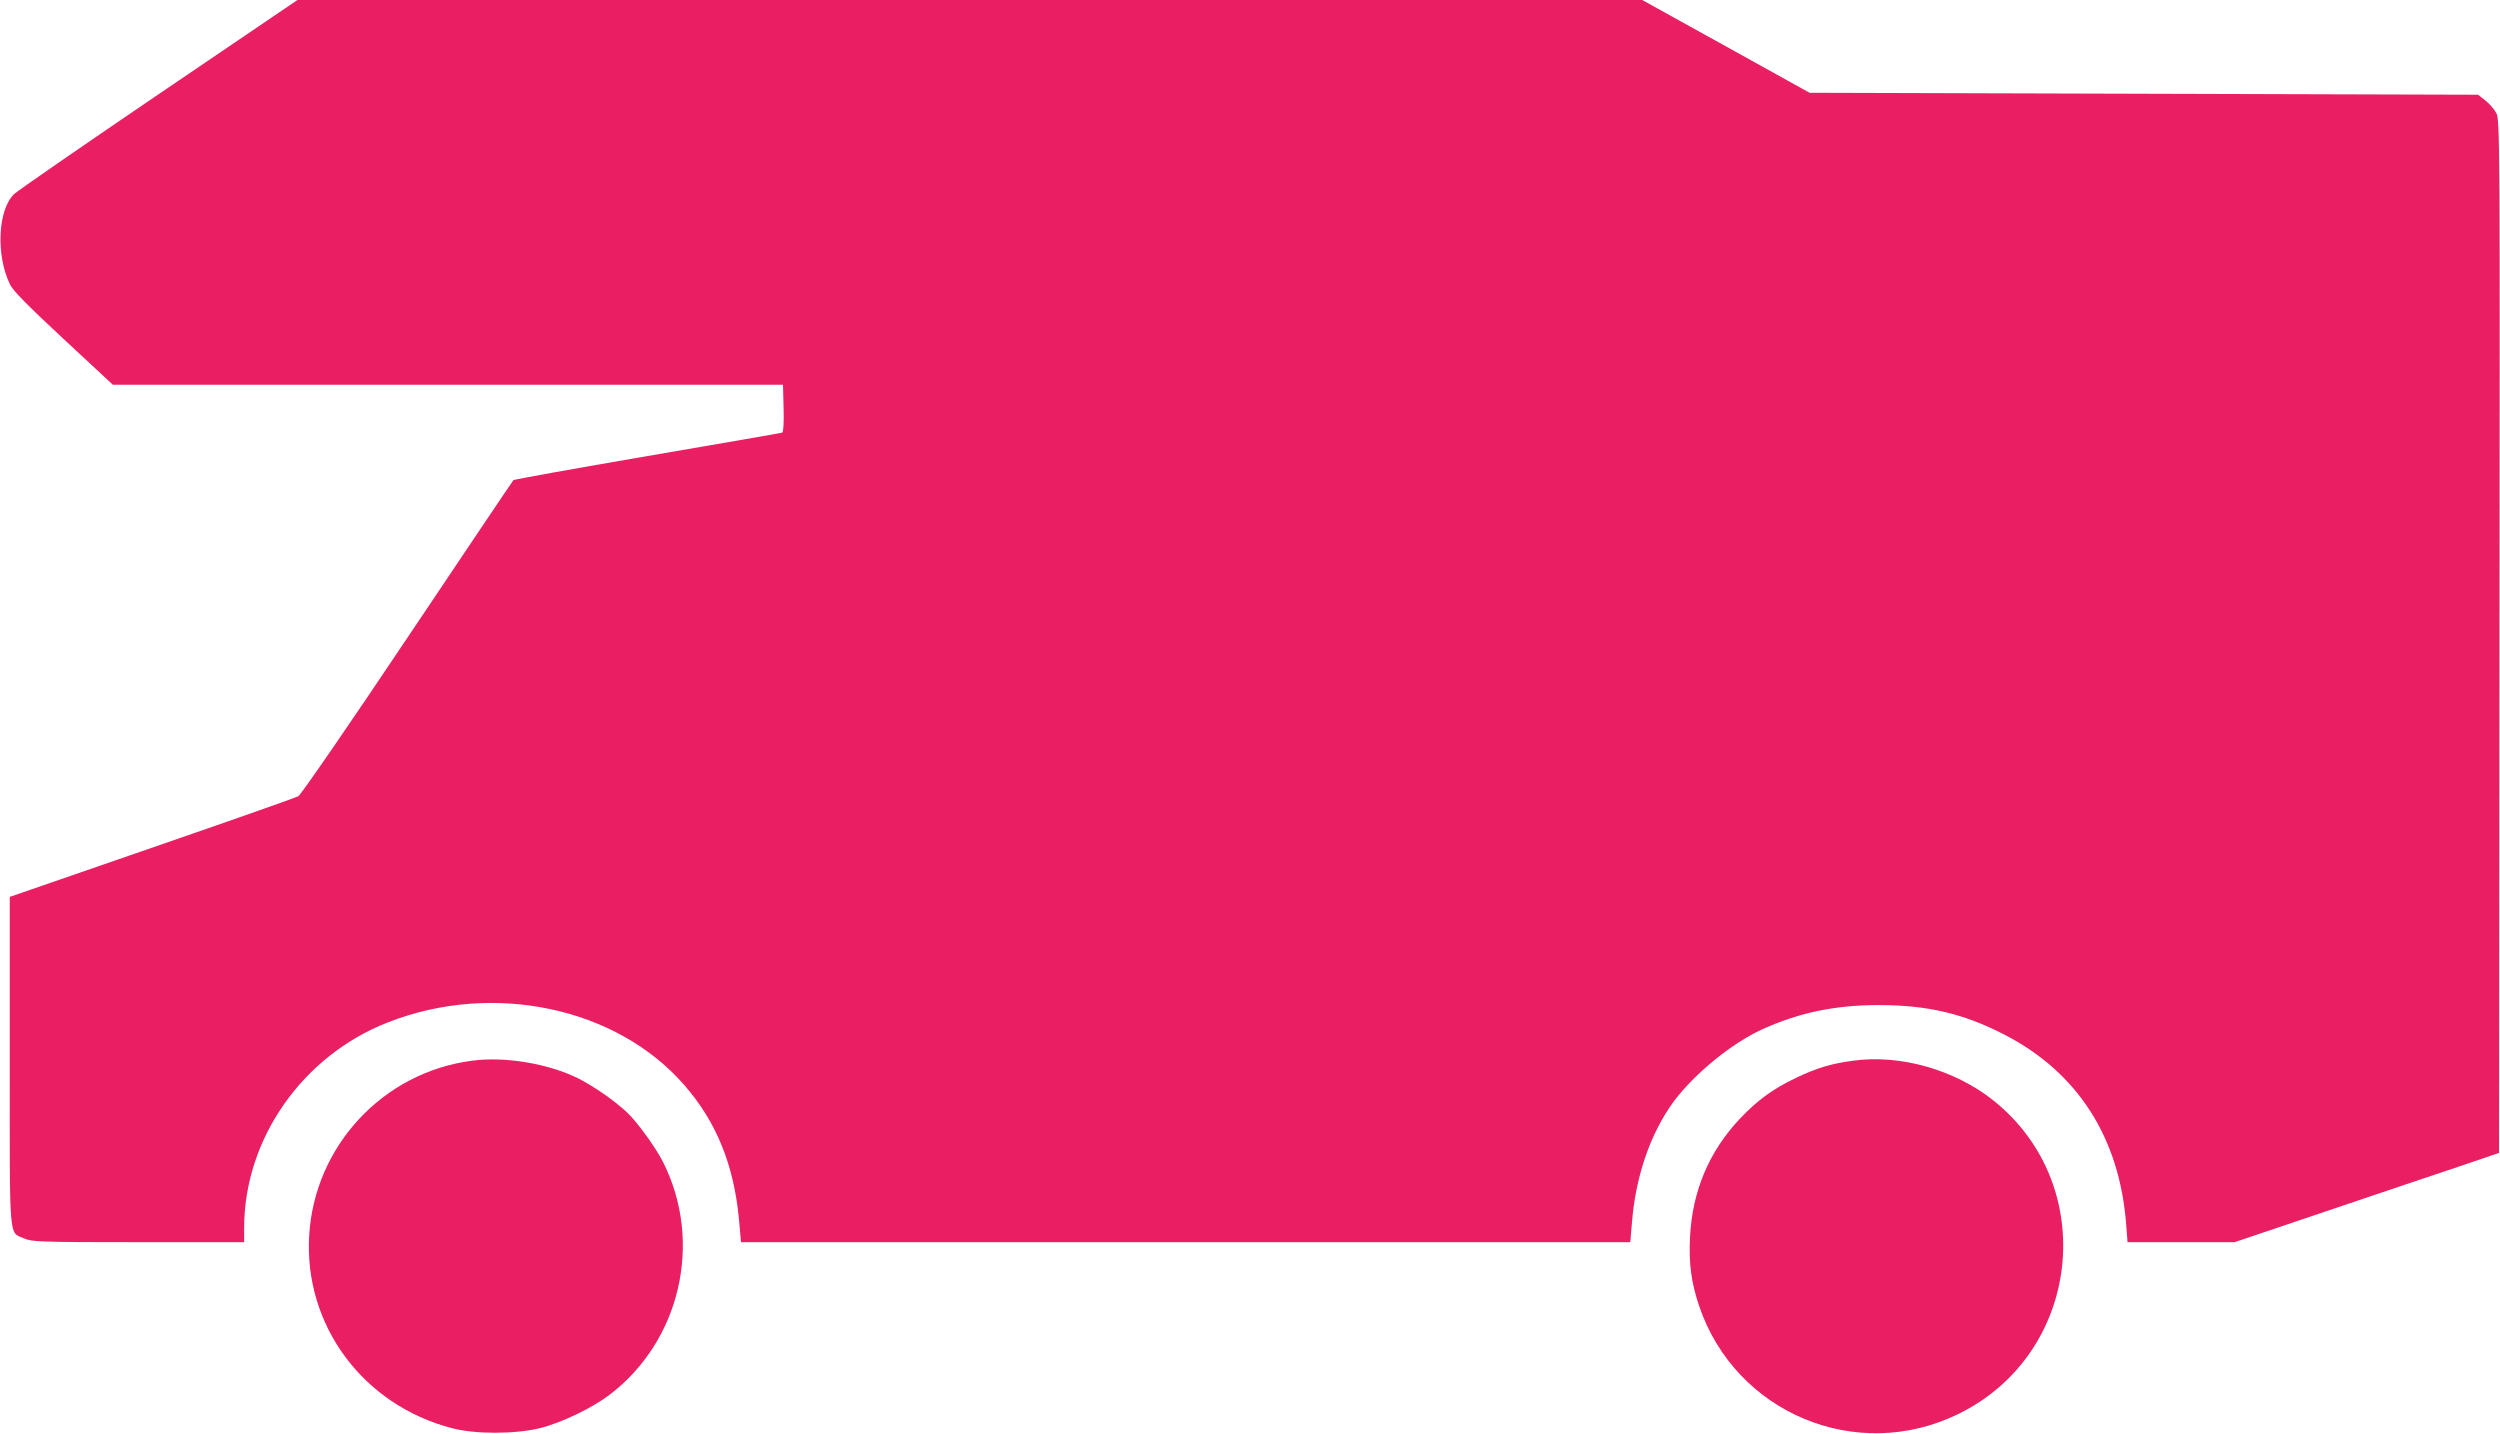
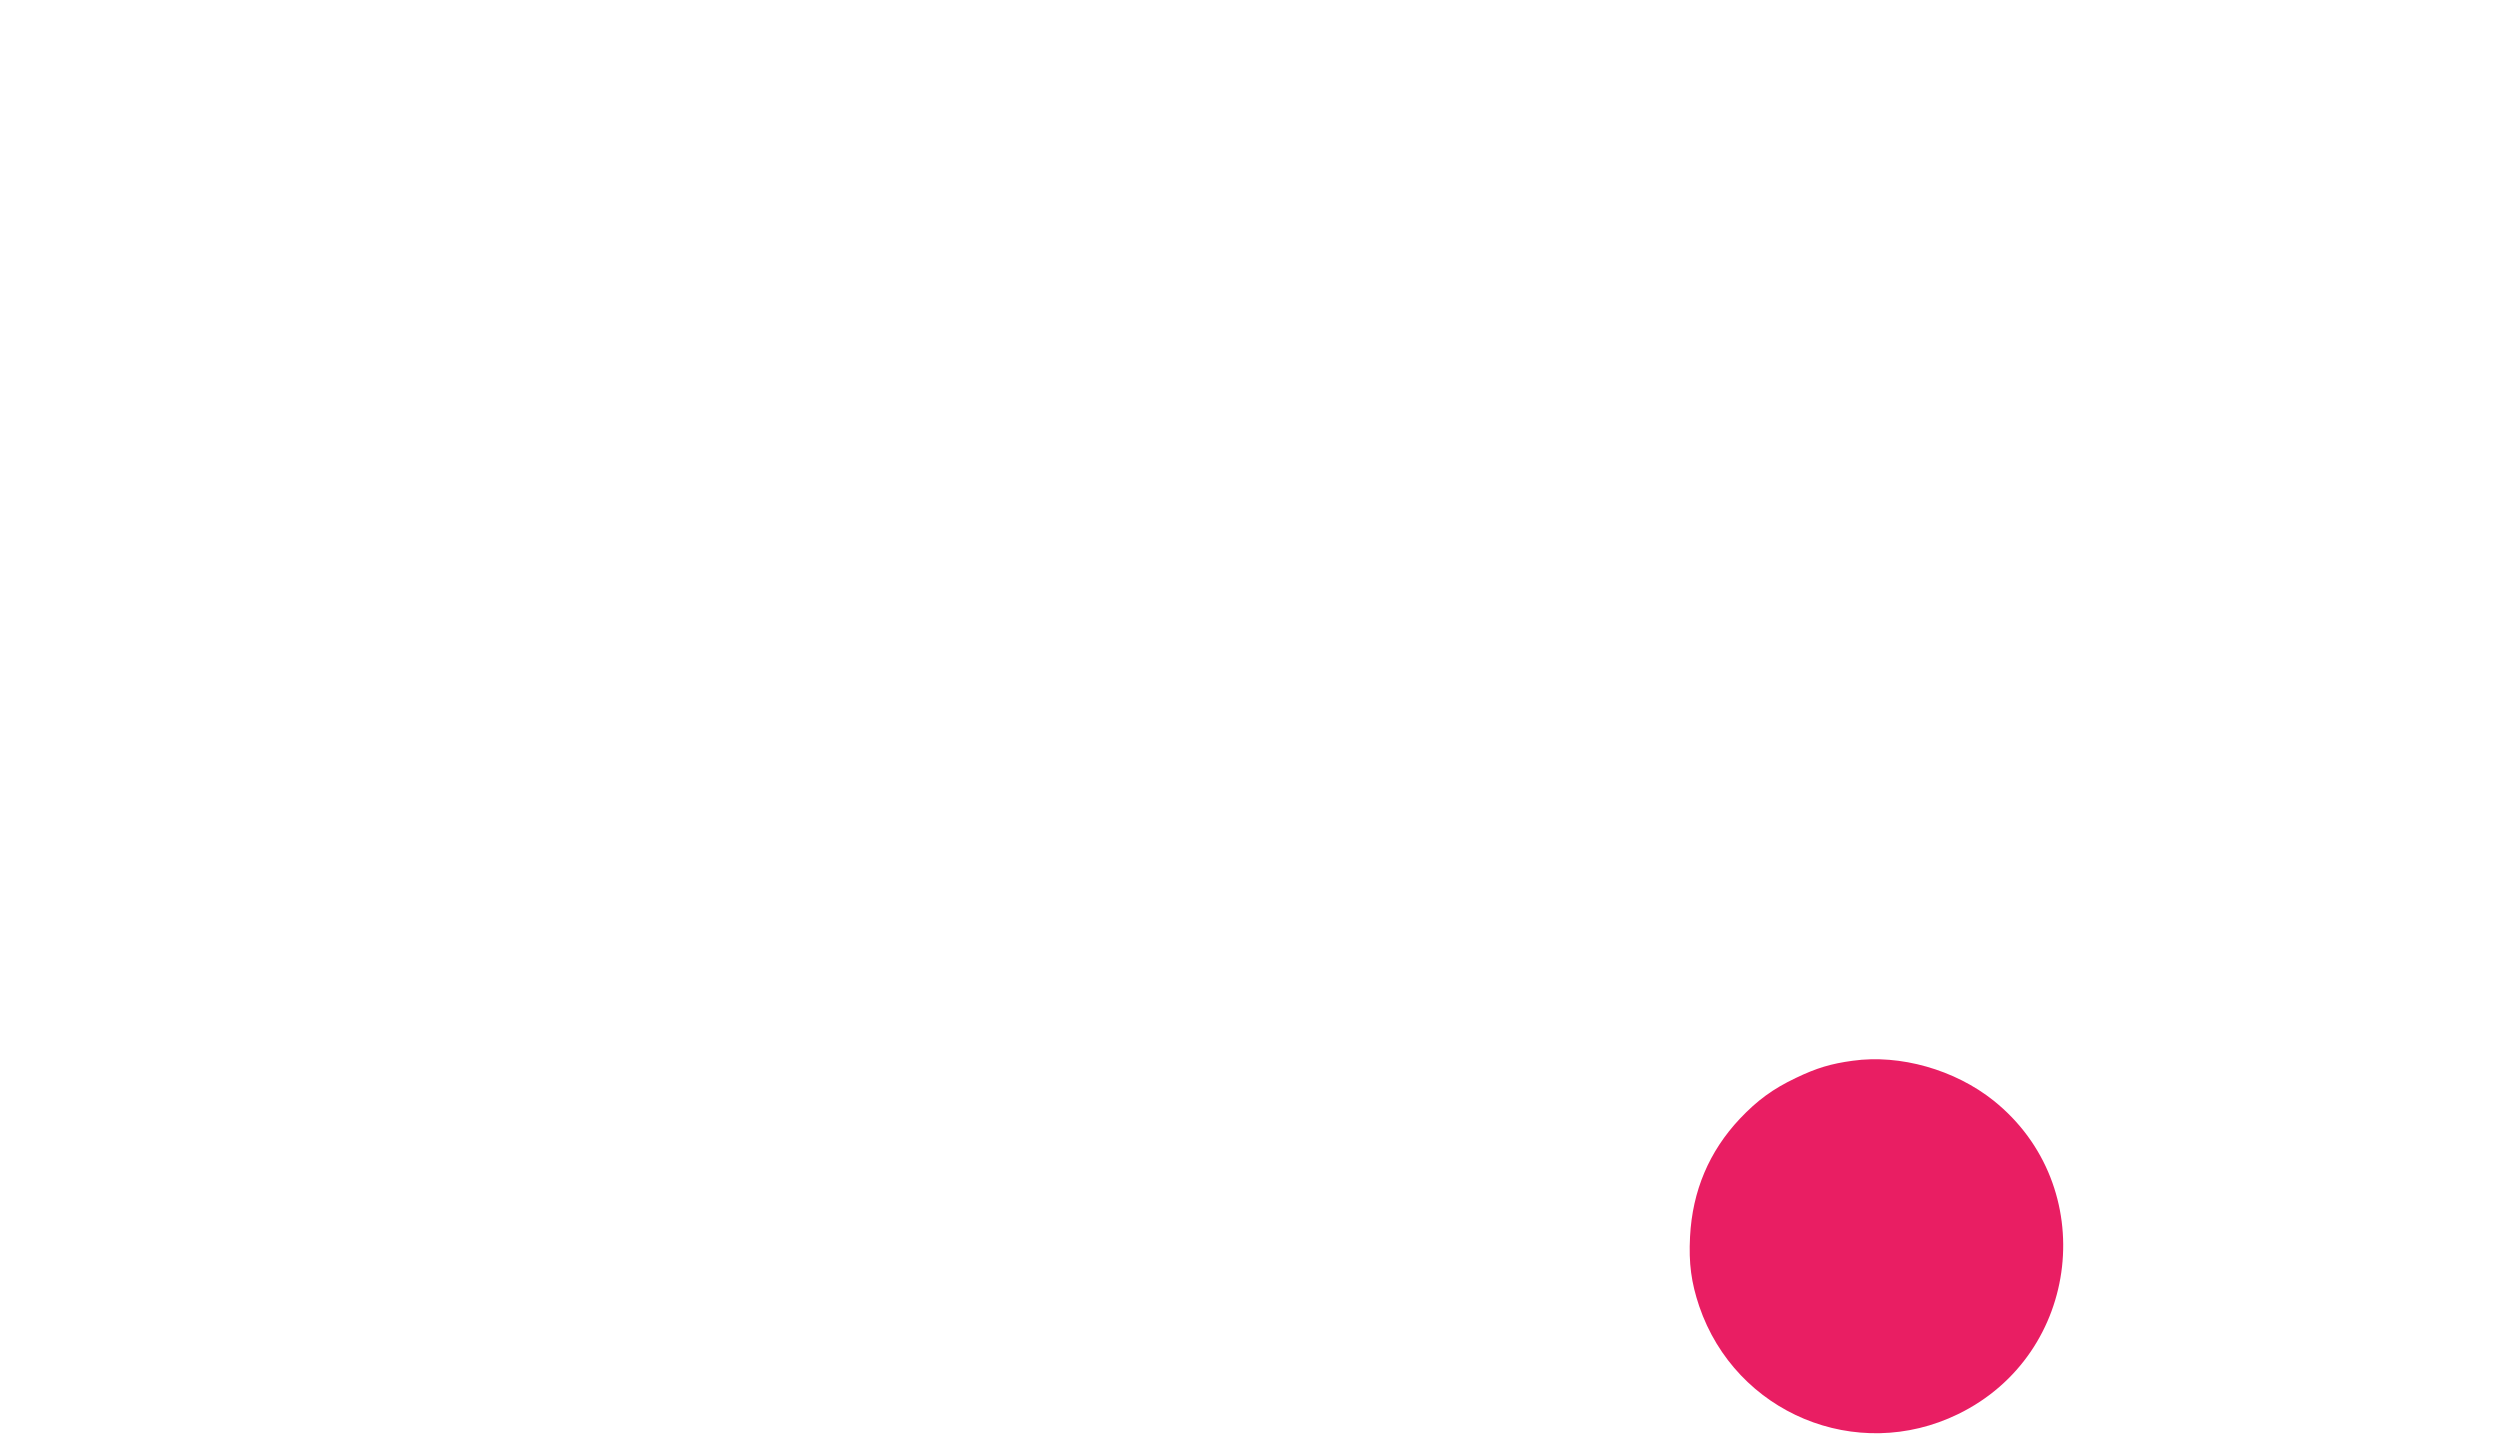
<svg xmlns="http://www.w3.org/2000/svg" version="1.0" width="1280pt" height="734pt" viewBox="0 0 1280 734" preserveAspectRatio="xMidYMid meet">
  <g transform="translate(0,734) scale(0.1,-0.1)" fill="#e91e63" stroke="none">
-     <path d="M814 6859 c-390 -265 -723 -495 -741 -512 -84 -79 -95 -313 -22 -463 15 -32 90 -108 274 -279 l253 -235 1716 0 1715 0 3 -121 c2 -75 -1 -123 -7 -124 -5 -2 -316 -56 -690 -120 -374 -64 -683 -120 -686 -123 -4 -4 -248 -367 -543 -807 -314 -469 -546 -805 -559 -812 -13 -7 -325 -117 -693 -244 -368 -127 -695 -240 -726 -251 l-58 -20 0 -842 c0 -942 -6 -871 74 -907 38 -17 75 -19 584 -19 l542 0 0 73 c0 455 298 881 735 1052 539 212 1172 78 1519 -321 163 -187 252 -405 279 -681 l11 -123 2277 0 2276 0 8 93 c18 242 95 465 215 628 106 142 297 298 453 369 190 86 373 124 597 124 247 0 432 -43 640 -150 377 -193 592 -528 626 -973 l7 -91 274 0 274 0 477 161 c262 89 567 191 677 228 l200 68 2 2644 c3 2501 2 2646 -15 2678 -9 19 -34 48 -55 65 l-39 31 -1711 5 -1712 5 -429 238 -428 237 -3442 0 -3443 0 -709 -481z" />
-     <path d="M2415 1909 c-455 -60 -805 -437 -832 -895 -27 -459 275 -867 730 -986 119 -32 327 -31 452 0 109 27 267 103 355 170 364 276 481 783 275 1192 -37 74 -135 209 -186 256 -67 62 -170 133 -251 174 -154 75 -374 112 -543 89z" />
    <path d="M9486 1909 c-111 -15 -185 -37 -291 -88 -118 -56 -198 -115 -287 -209 -157 -167 -243 -369 -255 -604 -7 -137 6 -234 47 -356 187 -548 806 -806 1326 -552 630 307 727 1168 181 1605 -198 158 -478 238 -721 204z" />
  </g>
</svg>